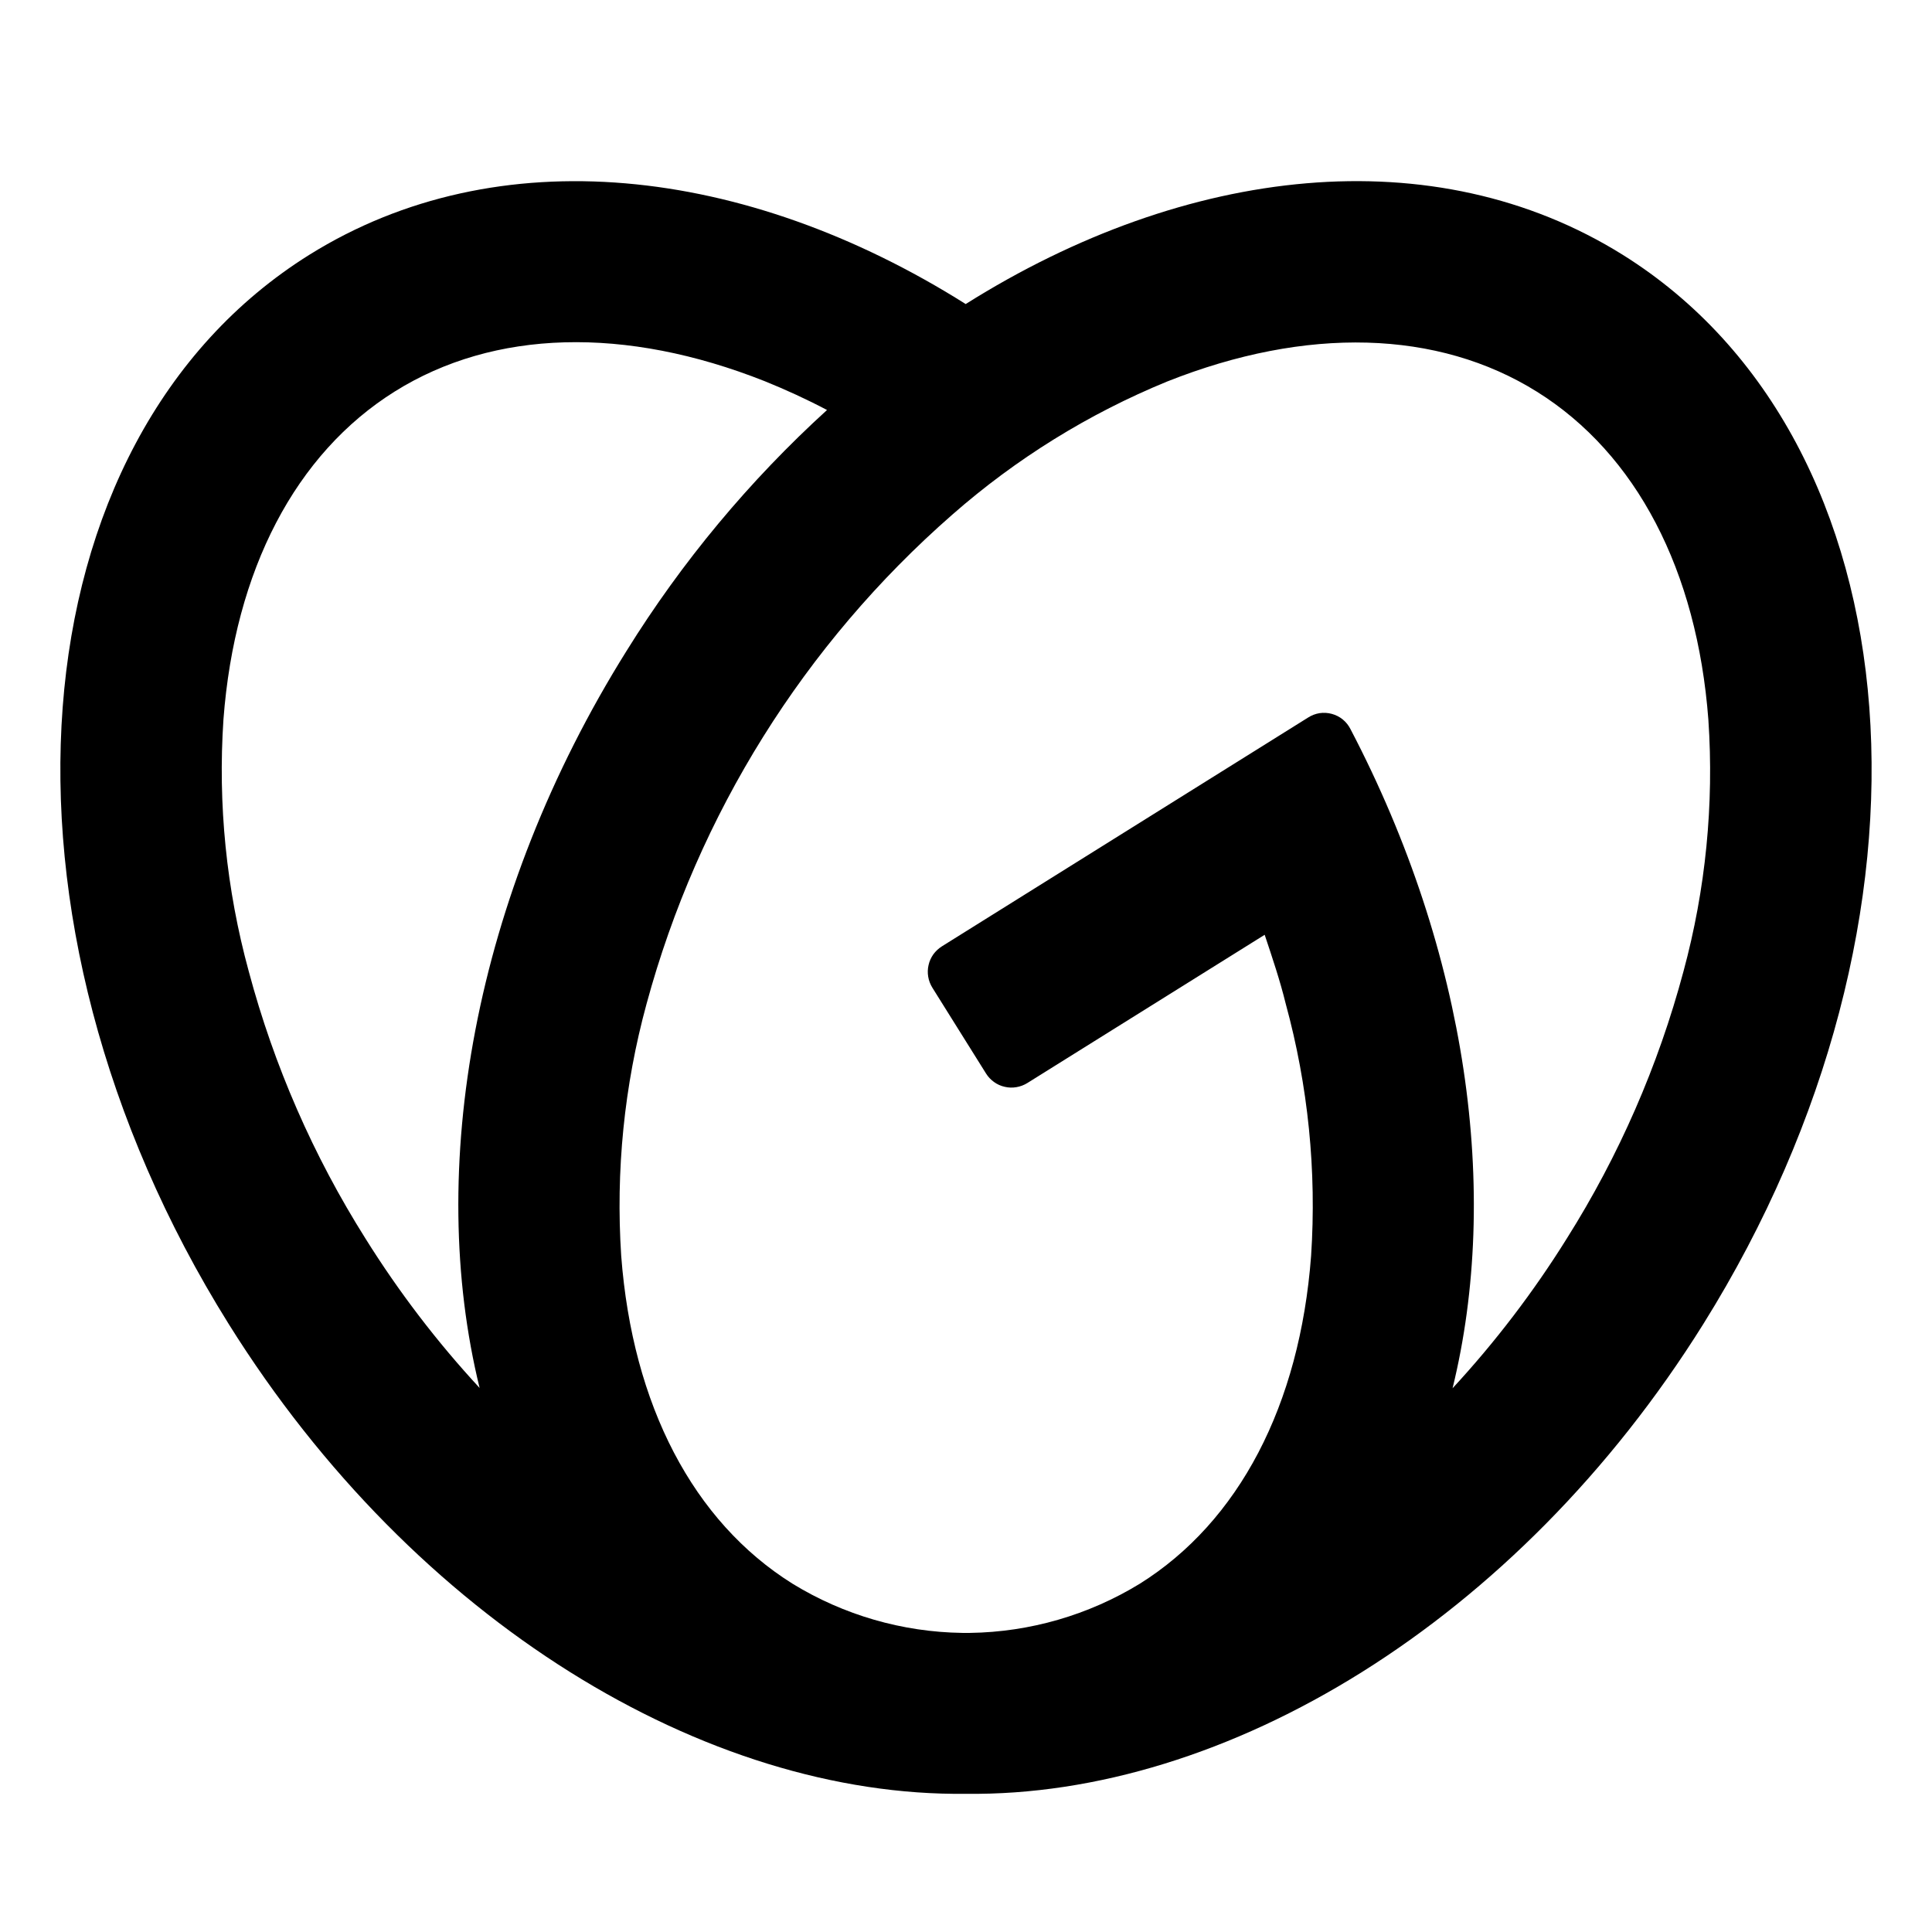
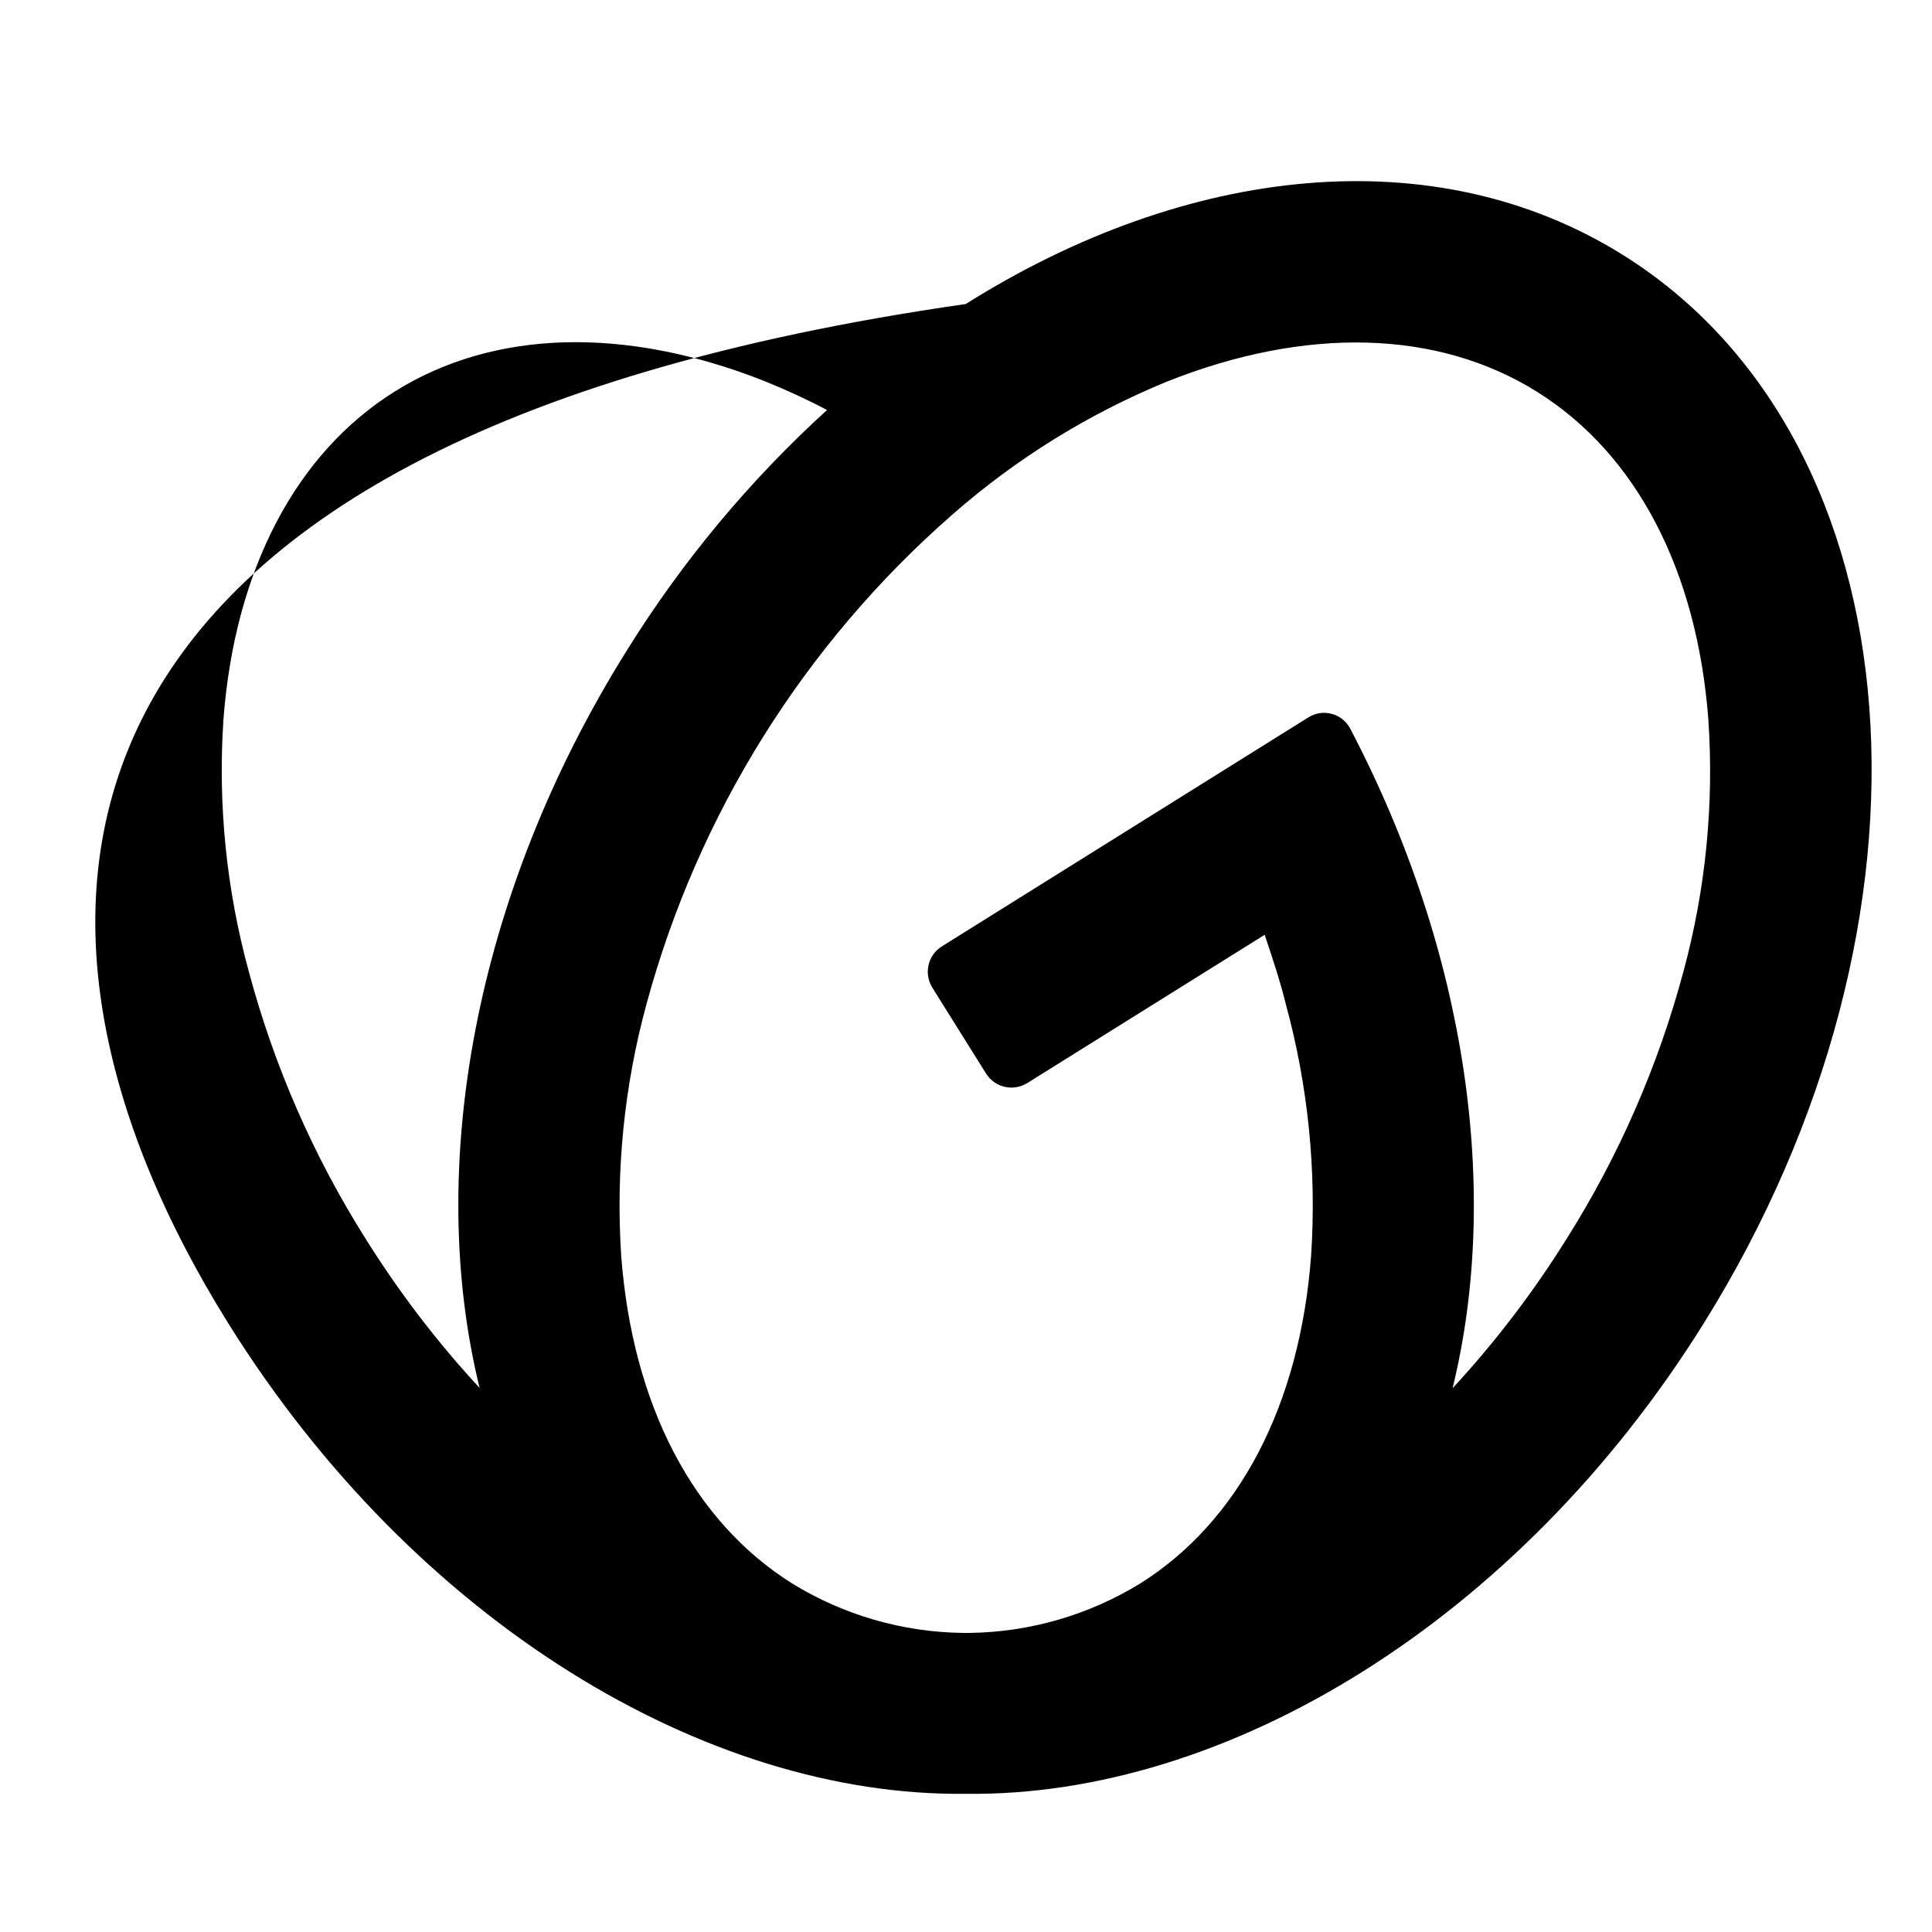
<svg xmlns="http://www.w3.org/2000/svg" width="32" height="32" viewBox="0 0 32 32" fill="none">
-   <path d="M26.877 4.22C23.76 2.276 19.655 2.734 15.995 5.036C12.345 2.736 8.238 2.276 5.124 4.22C0.198 7.298 -0.4 15.227 3.787 21.928C6.874 26.87 11.702 29.765 16 29.711C20.298 29.765 25.126 26.87 28.213 21.929C32.398 15.226 31.803 7.299 26.877 4.22ZM6.054 20.515C5.19 19.145 4.538 17.653 4.12 16.088C3.749 14.73 3.607 13.32 3.701 11.916C3.888 9.442 4.895 7.513 6.539 6.484C8.182 5.457 10.354 5.397 12.667 6.314C13.018 6.456 13.363 6.614 13.698 6.791C12.412 7.962 11.294 9.305 10.377 10.782C7.834 14.851 7.057 19.38 7.944 22.989C7.238 22.226 6.605 21.397 6.054 20.515ZM27.884 16.088C27.466 17.652 26.814 19.145 25.951 20.514C25.4 21.398 24.766 22.229 24.059 22.994C24.853 19.758 24.313 15.794 22.368 12.076C22.337 12.015 22.294 11.961 22.241 11.917C22.188 11.874 22.126 11.842 22.059 11.824C21.993 11.806 21.924 11.802 21.856 11.812C21.788 11.823 21.723 11.848 21.666 11.885L15.6 15.675C15.545 15.71 15.497 15.755 15.459 15.807C15.421 15.861 15.394 15.92 15.38 15.984C15.365 16.047 15.363 16.113 15.374 16.177C15.384 16.241 15.408 16.302 15.442 16.358L16.332 17.781C16.366 17.836 16.412 17.884 16.465 17.922C16.517 17.96 16.578 17.987 16.641 18.001C16.704 18.016 16.77 18.018 16.834 18.007C16.899 17.996 16.96 17.973 17.015 17.939L20.947 15.483C21.074 15.864 21.201 16.239 21.296 16.627C21.667 17.985 21.809 19.395 21.716 20.8C21.529 23.276 20.52 25.204 18.878 26.232C18.031 26.75 17.059 27.032 16.066 27.046H15.94C14.946 27.032 13.975 26.751 13.128 26.232C11.484 25.204 10.476 23.276 10.289 20.799C10.197 19.395 10.338 17.985 10.709 16.627C11.561 13.487 13.322 10.669 15.771 8.526C16.828 7.598 18.031 6.852 19.332 6.319C21.639 5.402 23.815 5.462 25.458 6.489C27.102 7.517 28.109 9.446 28.296 11.921C28.391 13.323 28.251 14.732 27.884 16.088Z" fill="black" />
+   <path d="M26.877 4.22C23.76 2.276 19.655 2.734 15.995 5.036C0.198 7.298 -0.4 15.227 3.787 21.928C6.874 26.87 11.702 29.765 16 29.711C20.298 29.765 25.126 26.87 28.213 21.929C32.398 15.226 31.803 7.299 26.877 4.22ZM6.054 20.515C5.19 19.145 4.538 17.653 4.12 16.088C3.749 14.73 3.607 13.32 3.701 11.916C3.888 9.442 4.895 7.513 6.539 6.484C8.182 5.457 10.354 5.397 12.667 6.314C13.018 6.456 13.363 6.614 13.698 6.791C12.412 7.962 11.294 9.305 10.377 10.782C7.834 14.851 7.057 19.38 7.944 22.989C7.238 22.226 6.605 21.397 6.054 20.515ZM27.884 16.088C27.466 17.652 26.814 19.145 25.951 20.514C25.4 21.398 24.766 22.229 24.059 22.994C24.853 19.758 24.313 15.794 22.368 12.076C22.337 12.015 22.294 11.961 22.241 11.917C22.188 11.874 22.126 11.842 22.059 11.824C21.993 11.806 21.924 11.802 21.856 11.812C21.788 11.823 21.723 11.848 21.666 11.885L15.6 15.675C15.545 15.71 15.497 15.755 15.459 15.807C15.421 15.861 15.394 15.92 15.38 15.984C15.365 16.047 15.363 16.113 15.374 16.177C15.384 16.241 15.408 16.302 15.442 16.358L16.332 17.781C16.366 17.836 16.412 17.884 16.465 17.922C16.517 17.96 16.578 17.987 16.641 18.001C16.704 18.016 16.77 18.018 16.834 18.007C16.899 17.996 16.96 17.973 17.015 17.939L20.947 15.483C21.074 15.864 21.201 16.239 21.296 16.627C21.667 17.985 21.809 19.395 21.716 20.8C21.529 23.276 20.52 25.204 18.878 26.232C18.031 26.75 17.059 27.032 16.066 27.046H15.94C14.946 27.032 13.975 26.751 13.128 26.232C11.484 25.204 10.476 23.276 10.289 20.799C10.197 19.395 10.338 17.985 10.709 16.627C11.561 13.487 13.322 10.669 15.771 8.526C16.828 7.598 18.031 6.852 19.332 6.319C21.639 5.402 23.815 5.462 25.458 6.489C27.102 7.517 28.109 9.446 28.296 11.921C28.391 13.323 28.251 14.732 27.884 16.088Z" fill="black" />
</svg>